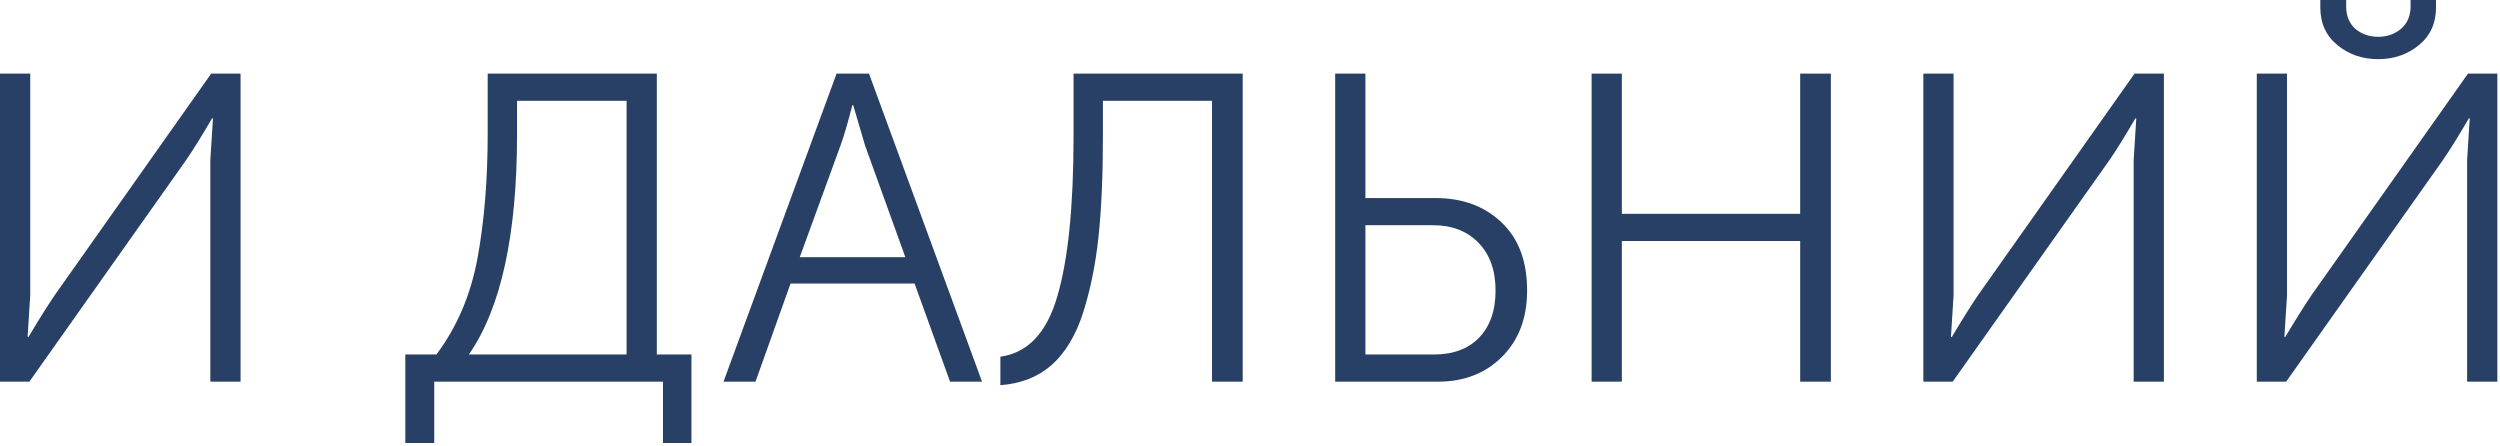
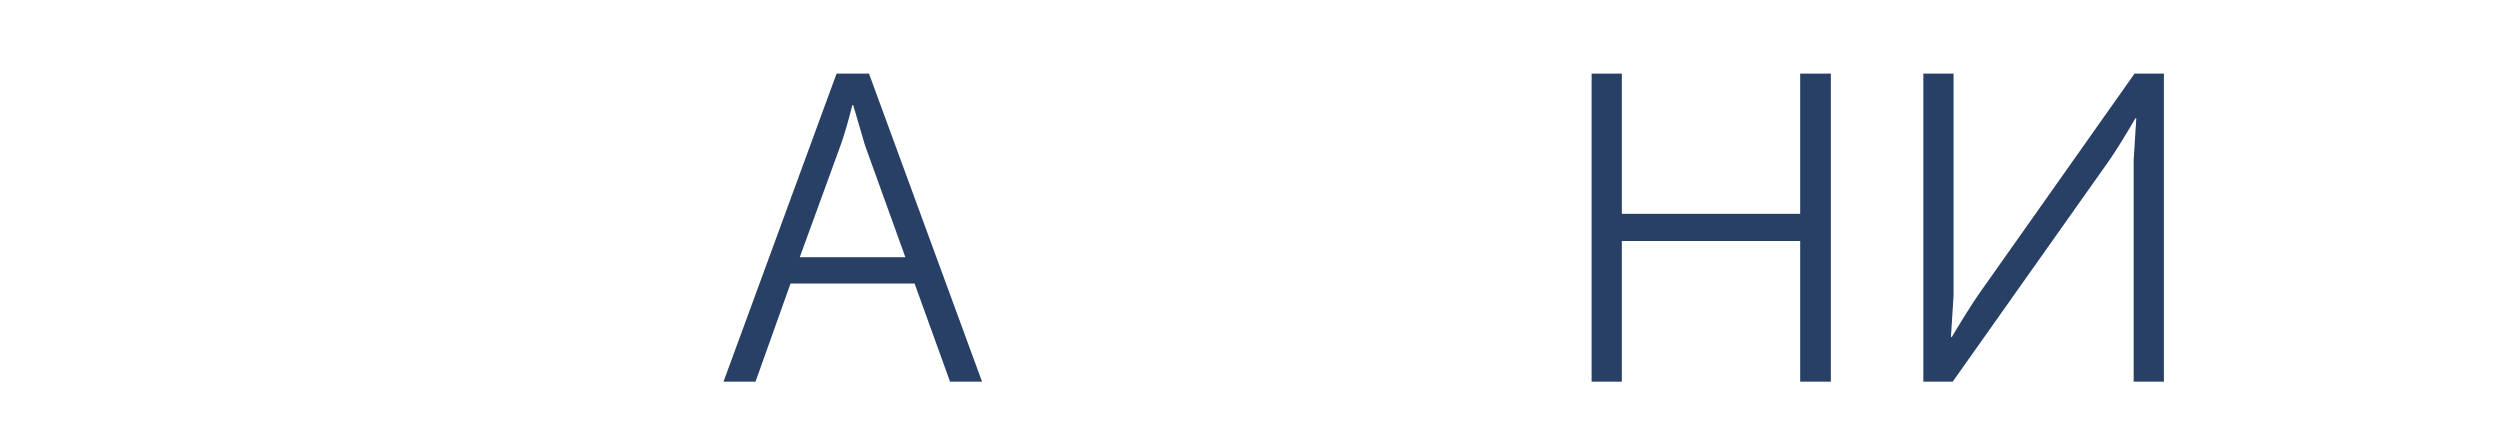
<svg xmlns="http://www.w3.org/2000/svg" width="639" height="114" viewBox="0 0 639 114" fill="none">
-   <path d="M0 97.552V18.816H7.728V75.488L7.056 86.128H7.28C10.043 81.499 12.32 77.877 14.112 75.264L53.984 18.816H61.488V97.552H53.76V40.88L54.432 30.24H54.208C51.595 34.72 49.392 38.267 47.6 40.88L7.504 97.552H0Z" fill="#284066" />
-   <path d="M119.837 90.608H160.157V25.76H132.157V34.384C132.157 60.069 128.051 78.811 119.837 90.608ZM103.597 90.608H111.549C116.851 83.515 120.36 75.264 122.077 65.856C123.795 56.448 124.653 45.883 124.653 34.16V18.816H167.885V90.608H176.733V113.232H169.453V97.552H110.989V113.232H103.597V90.608Z" fill="#284066" />
  <path d="M184.931 97.552L213.827 18.816H222.115L251.011 97.552H242.835L233.763 72.464H202.067L193.107 97.552H184.931ZM204.419 65.744H231.411L221.107 37.184L218.083 26.88H217.859C216.739 31.285 215.731 34.72 214.835 37.184L204.419 65.744Z" fill="#284066" />
-   <path d="M255.697 91.168C262.716 90.197 267.569 85.045 270.257 75.712C273.02 66.379 274.401 52.715 274.401 34.72V18.816H317.633V97.552H309.793V25.76H281.905V34.832C281.905 44.837 281.532 53.387 280.785 60.48C280.038 67.499 278.732 73.957 276.865 79.856C274.998 85.68 272.31 90.16 268.801 93.296C265.292 96.357 260.924 98.075 255.697 98.448V91.168Z" fill="#284066" />
-   <path d="M341.272 97.552V18.816H349V50.624H366.92C373.789 50.624 379.389 52.677 383.72 56.784C388.125 60.891 390.328 66.715 390.328 74.256C390.328 81.275 388.2 86.912 383.944 91.168C379.688 95.424 374.237 97.552 367.592 97.552H341.272ZM349 90.608H366.472C371.4 90.608 375.245 89.189 378.008 86.352C380.845 83.44 382.264 79.408 382.264 74.256C382.264 69.104 380.808 65.035 377.896 62.048C374.984 59.061 371.139 57.568 366.36 57.568H349V90.608Z" fill="#284066" />
  <path d="M406.814 97.552V18.816H414.542V54.656H460.126V18.816H467.966V97.552H460.126V61.6H414.542V97.552H406.814Z" fill="#284066" />
  <path d="M491.606 97.552V18.816H499.334V75.488L498.662 86.128H498.886C501.648 81.499 503.926 77.877 505.718 75.264L545.59 18.816H553.094V97.552H545.366V40.88L546.038 30.24H545.814C543.2 34.72 540.998 38.267 539.206 40.88L499.11 97.552H491.606Z" fill="#284066" />
-   <path d="M618.275 11.536C615.363 13.925 611.891 15.12 607.859 15.12C603.827 15.12 600.355 13.925 597.443 11.536C594.531 9.147 593.075 5.936 593.075 1.904V0H599.683V1.68C599.683 4.069 600.467 5.973 602.035 7.392C603.678 8.736 605.619 9.408 607.859 9.408C610.099 9.408 612.04 8.736 613.683 7.392C615.326 5.973 616.147 4.032 616.147 1.568V0H622.643V1.904C622.643 5.936 621.187 9.147 618.275 11.536ZM576.835 97.552V18.816H584.563V75.488L583.891 86.128H584.115C586.878 81.499 589.155 77.877 590.947 75.264L630.819 18.816H638.323V97.552H630.595V40.88L631.267 30.24H631.043C628.43 34.72 626.227 38.267 624.435 40.88L584.339 97.552H576.835Z" fill="#284066" />
</svg>